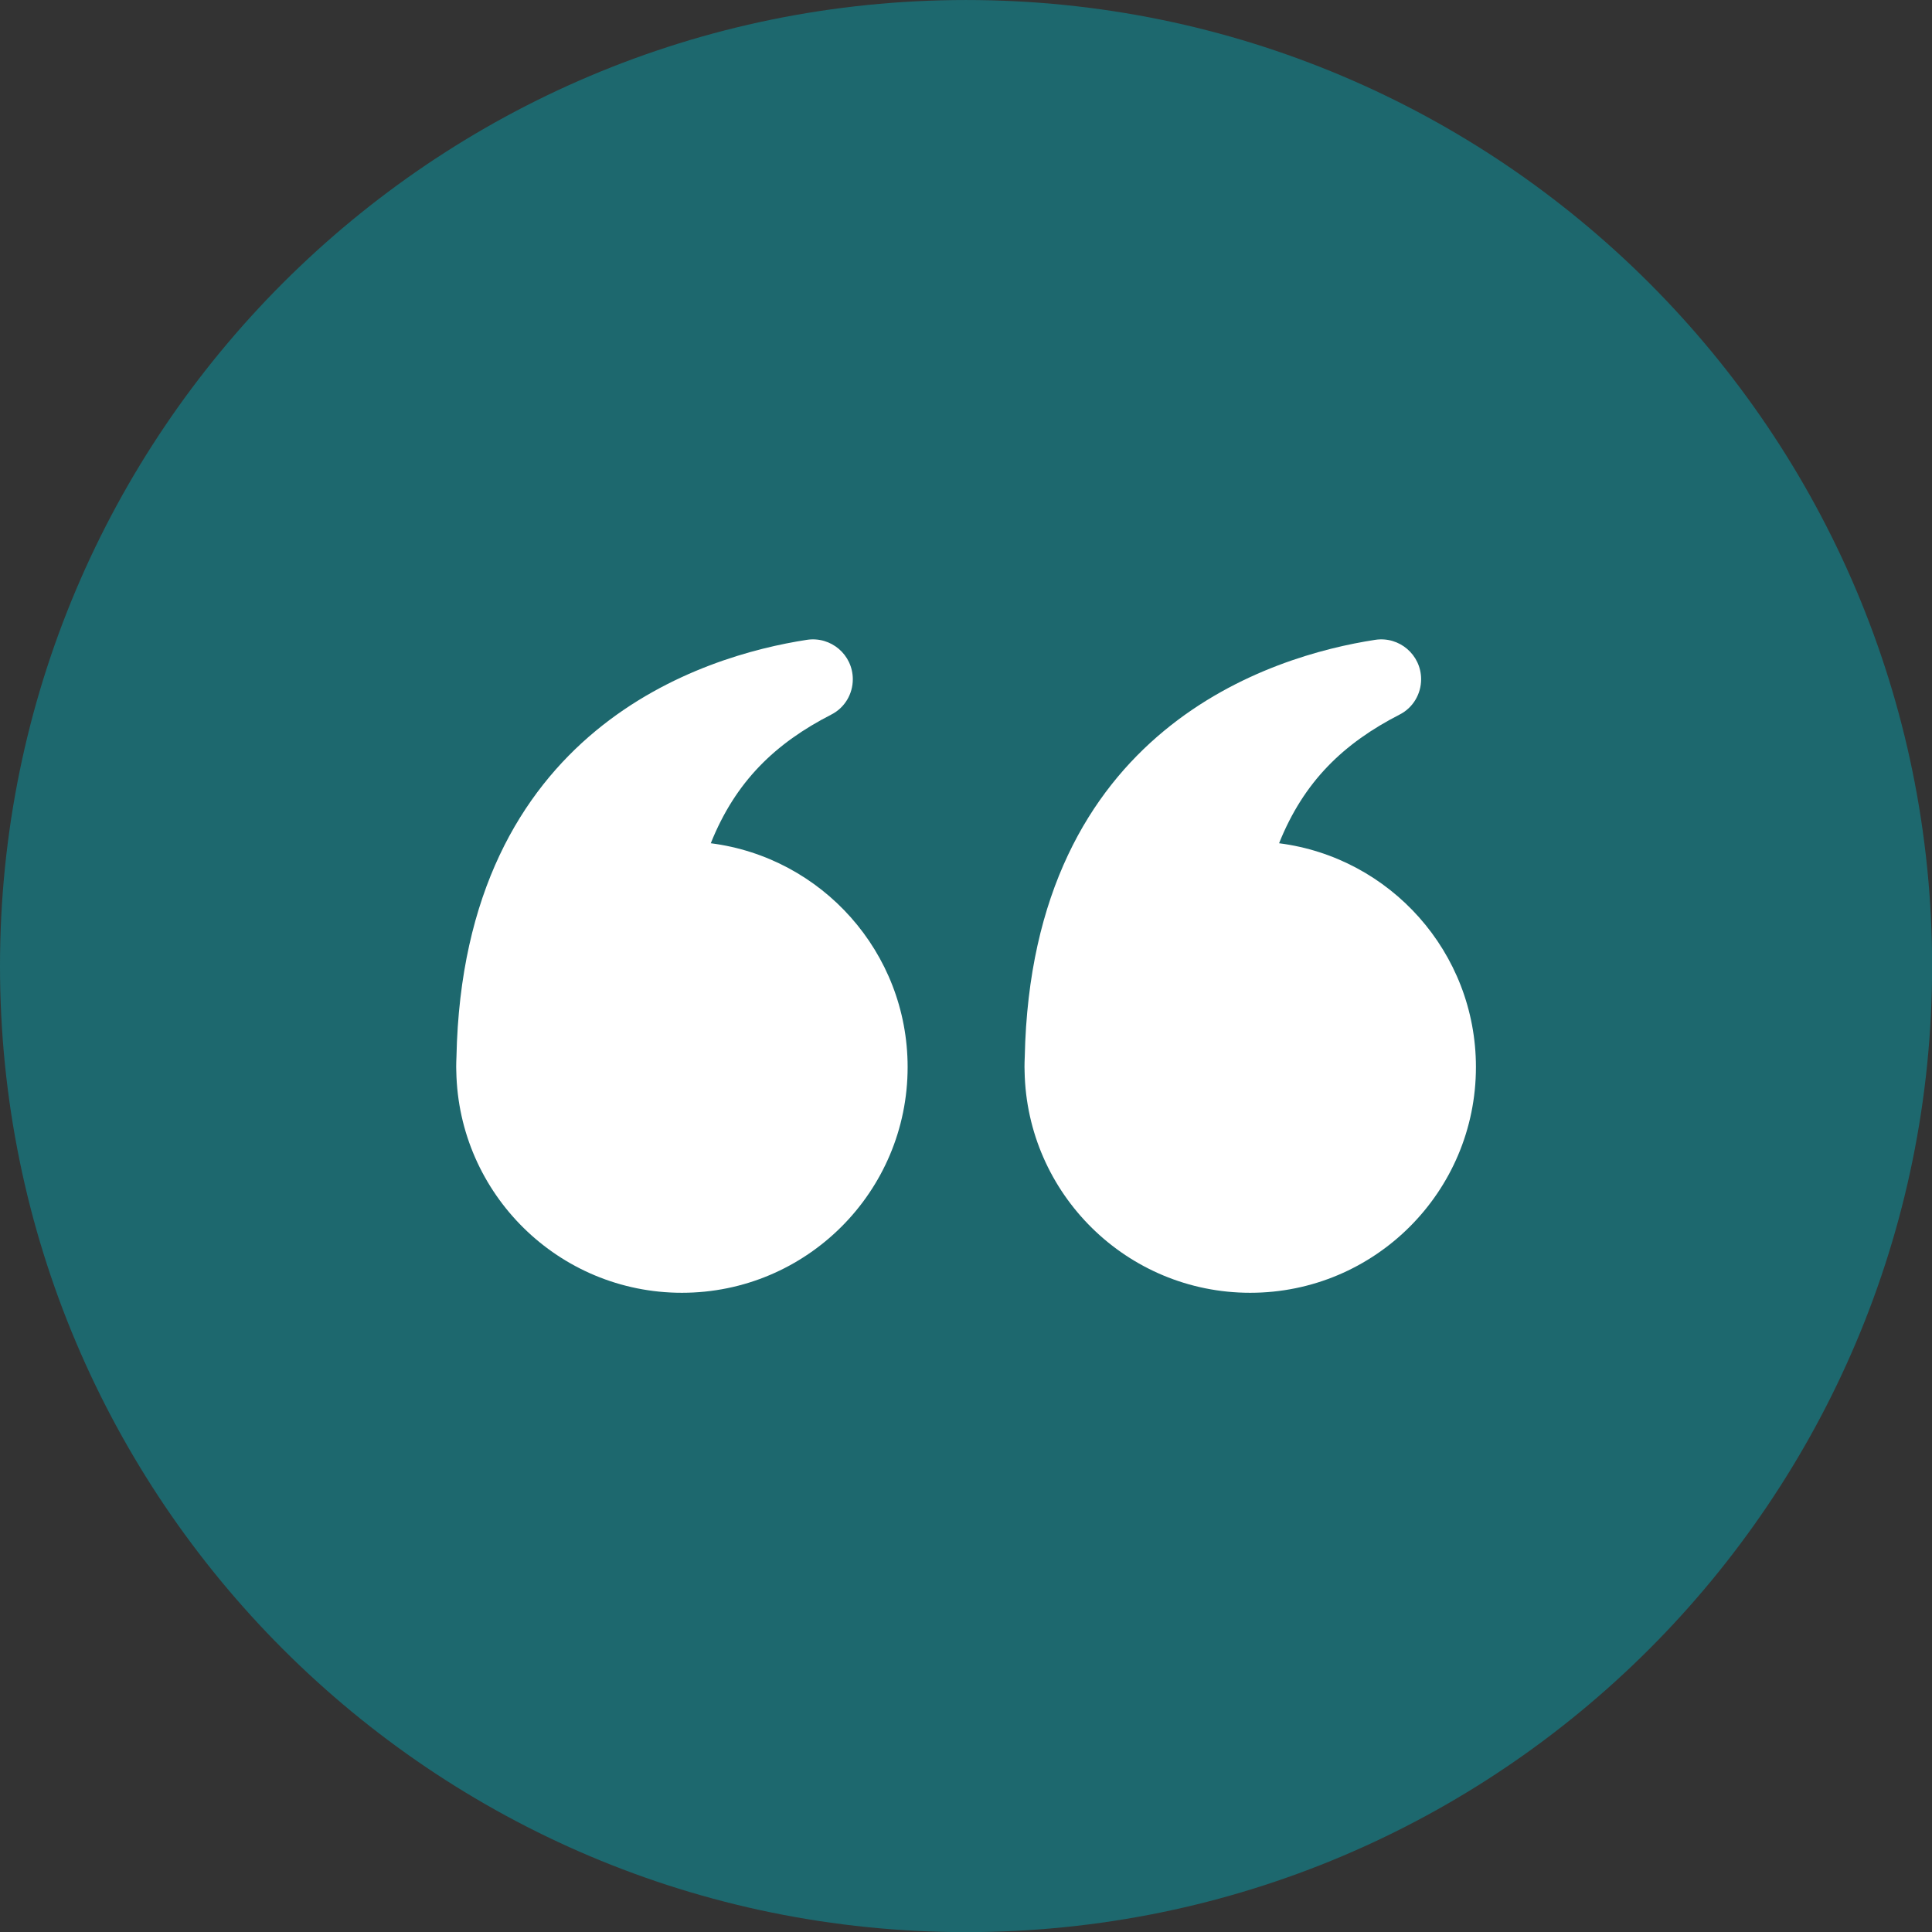
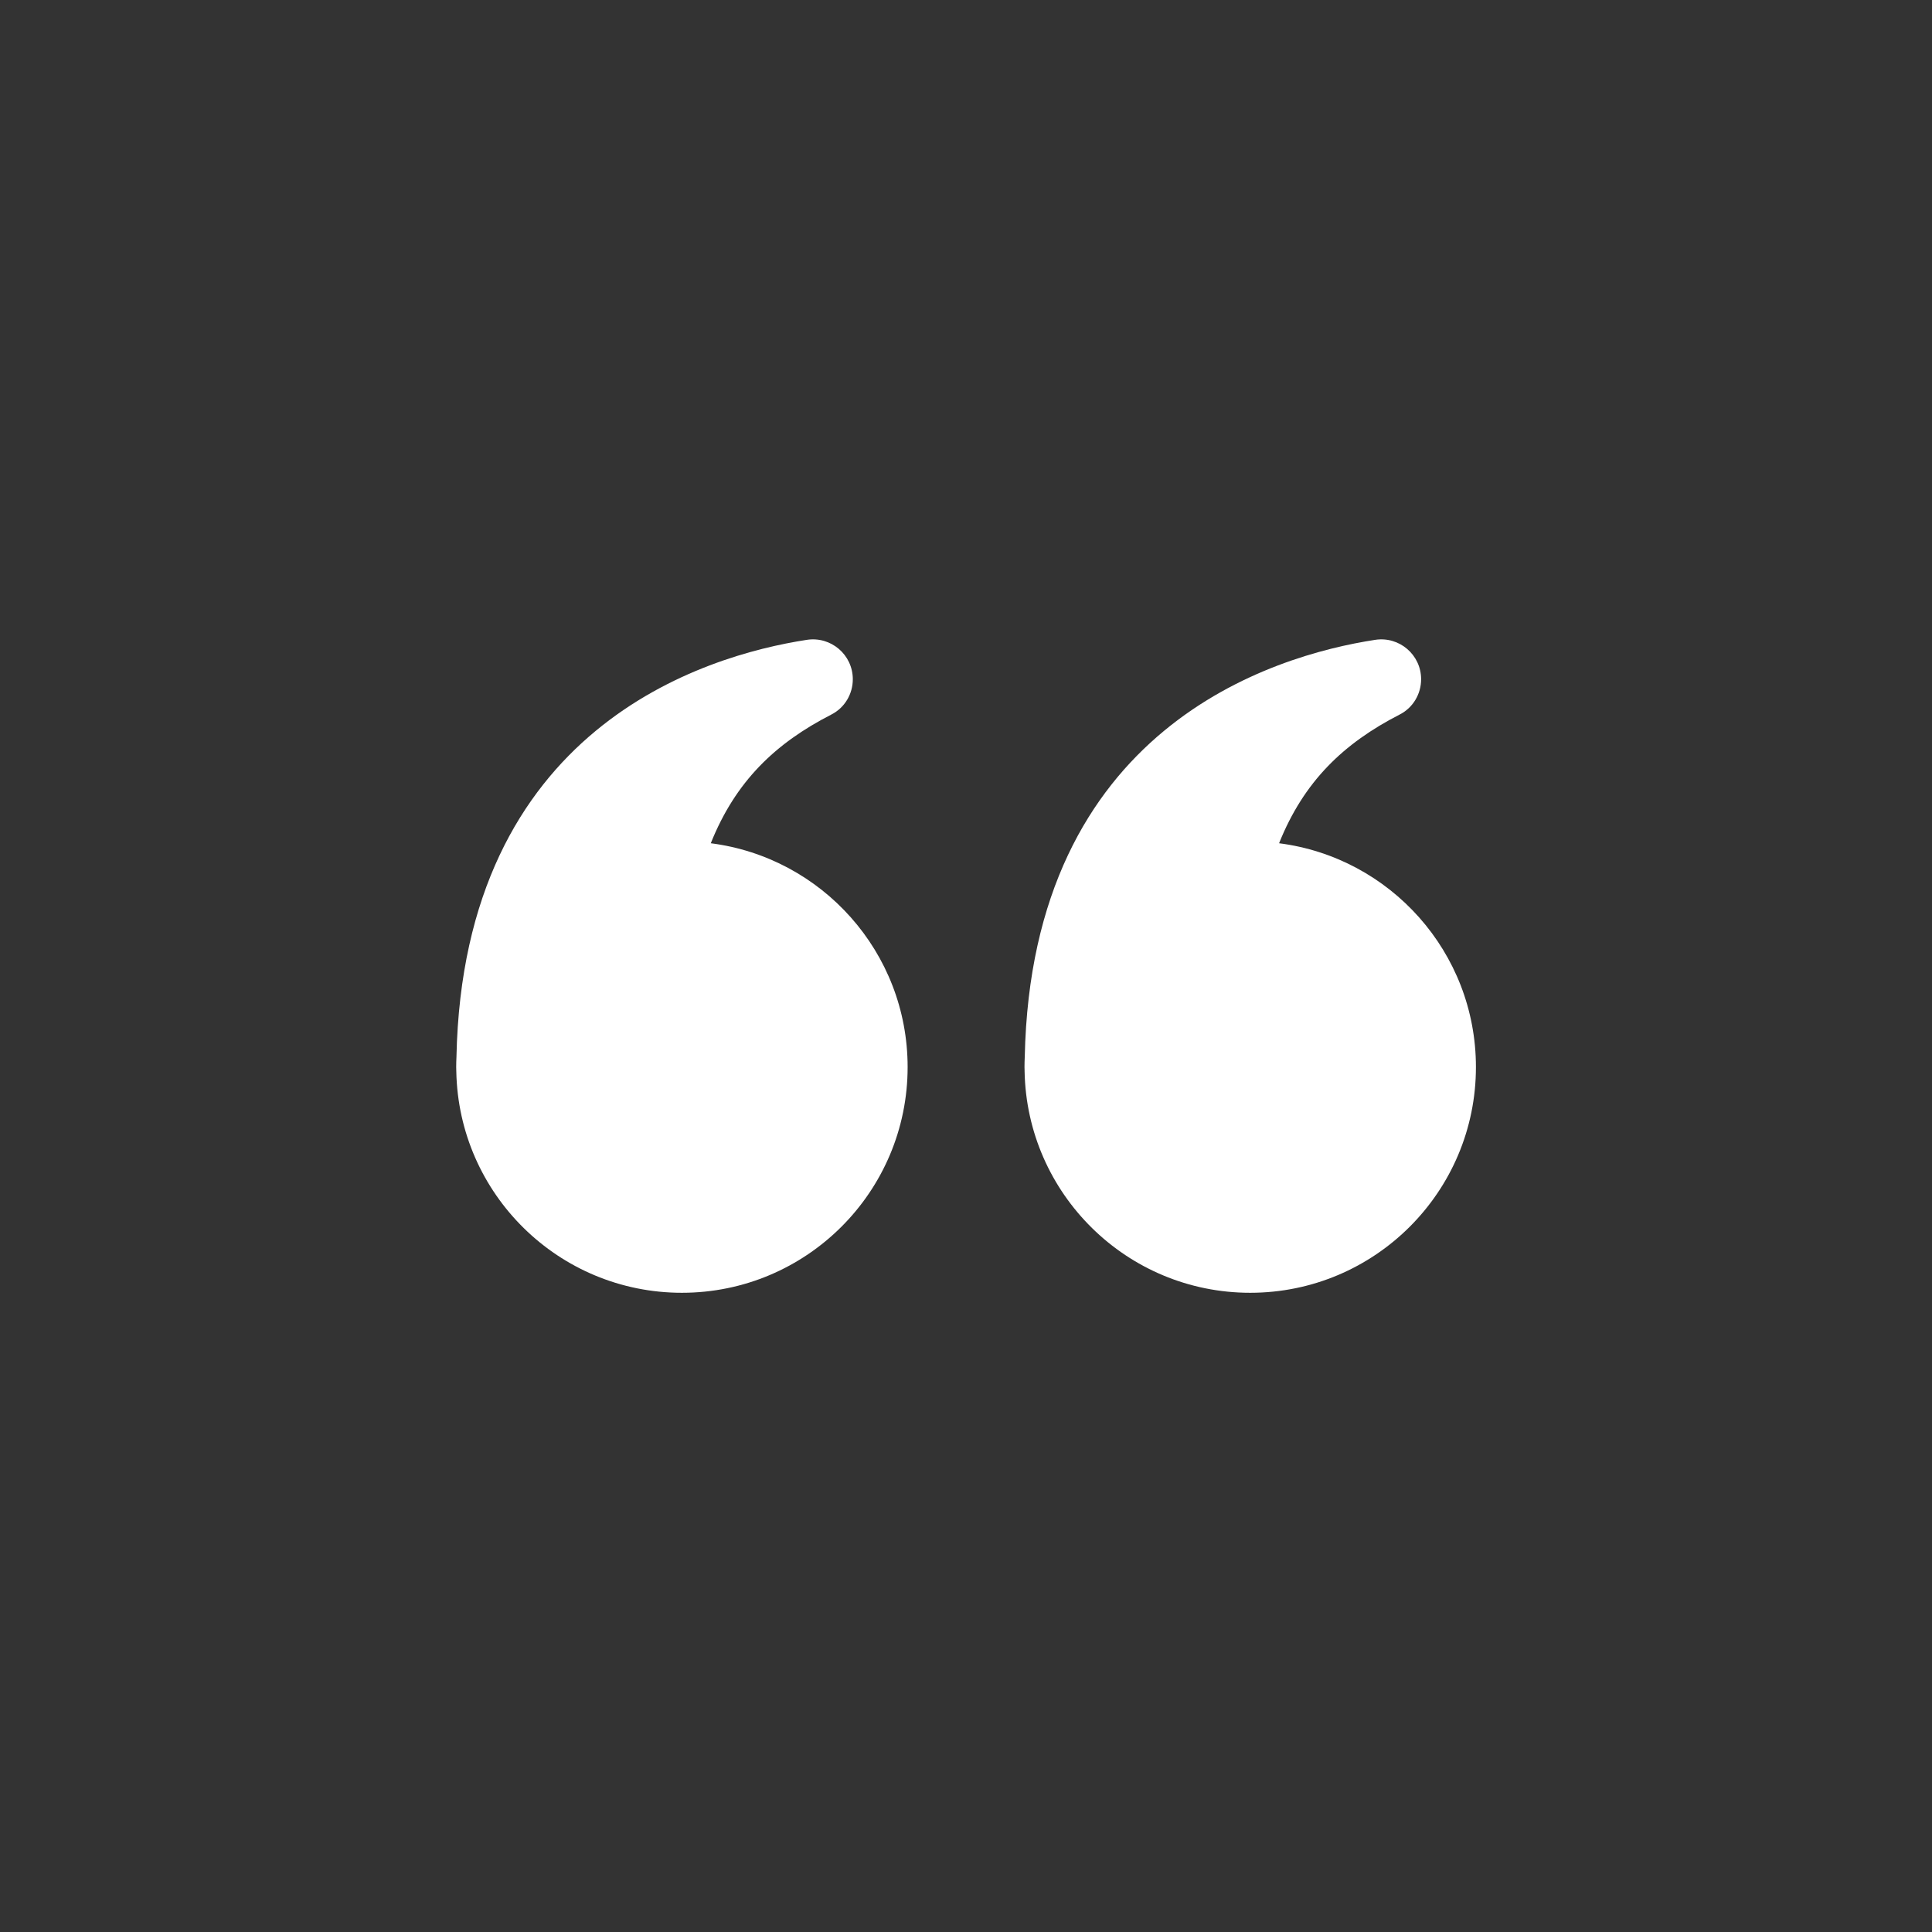
<svg xmlns="http://www.w3.org/2000/svg" fill="#1d686e" height="432.8" preserveAspectRatio="xMidYMid meet" version="1" viewBox="0.0 0.0 432.8 432.8" width="432.8" zoomAndPan="magnify">
  <rect x="0.0" y="0.0" width="432.8" height="432.8" fill="#333333" stroke="none" />
  <defs>
    <clipPath id="a">
-       <path d="M 0 0 L 432.828 0 L 432.828 432.828 L 0 432.828 Z M 0 0" />
-     </clipPath>
+       </clipPath>
  </defs>
  <g>
    <g clip-path="url(#a)" id="change1_1">
-       <path d="M 432.828 216.414 C 432.828 335.938 335.934 432.828 216.414 432.828 C 96.891 432.828 0 335.938 0 216.414 C 0 96.895 96.891 0.004 216.414 0.004 C 335.934 0.004 432.828 96.895 432.828 216.414" />
+       <path d="M 432.828 216.414 C 96.891 432.828 0 335.938 0 216.414 C 0 96.895 96.891 0.004 216.414 0.004 C 335.934 0.004 432.828 96.895 432.828 216.414" />
    </g>
    <g id="change2_1">
      <path d="M 286.535 188.902 C 292.09 175.039 300.973 166.512 313.59 160.047 C 316.539 158.535 318.363 155.453 318.355 152.141 C 318.336 146.66 313.461 142.5 308.047 143.336 C 285 146.883 231.098 163.07 229.562 236.758 C 229.527 237.516 229.504 238.273 229.504 239.039 C 229.504 239.332 229.52 239.621 229.527 239.91 C 229.527 239.941 229.523 239.969 229.523 239.996 L 229.527 239.996 C 230.039 267.48 252.465 289.605 280.066 289.605 C 307.992 289.605 330.633 266.965 330.633 239.039 C 330.633 213.309 311.406 192.078 286.535 188.902" fill="#ffffff" />
    </g>
    <g id="change2_2">
      <path d="M 159.227 188.902 C 164.777 175.039 173.66 166.512 186.277 160.047 C 189.23 158.535 191.055 155.453 191.043 152.141 C 191.027 146.66 186.148 142.5 180.734 143.336 C 157.688 146.883 103.789 163.07 102.254 236.758 C 102.219 237.516 102.195 238.273 102.195 239.039 C 102.195 239.332 102.211 239.621 102.215 239.91 C 102.215 239.941 102.215 239.969 102.215 239.996 L 102.219 239.996 C 102.73 267.48 125.152 289.605 152.758 289.605 C 180.684 289.605 203.324 266.965 203.324 239.039 C 203.324 213.309 184.098 192.078 159.227 188.902" fill="#ffffff" />
    </g>
  </g>
</svg>